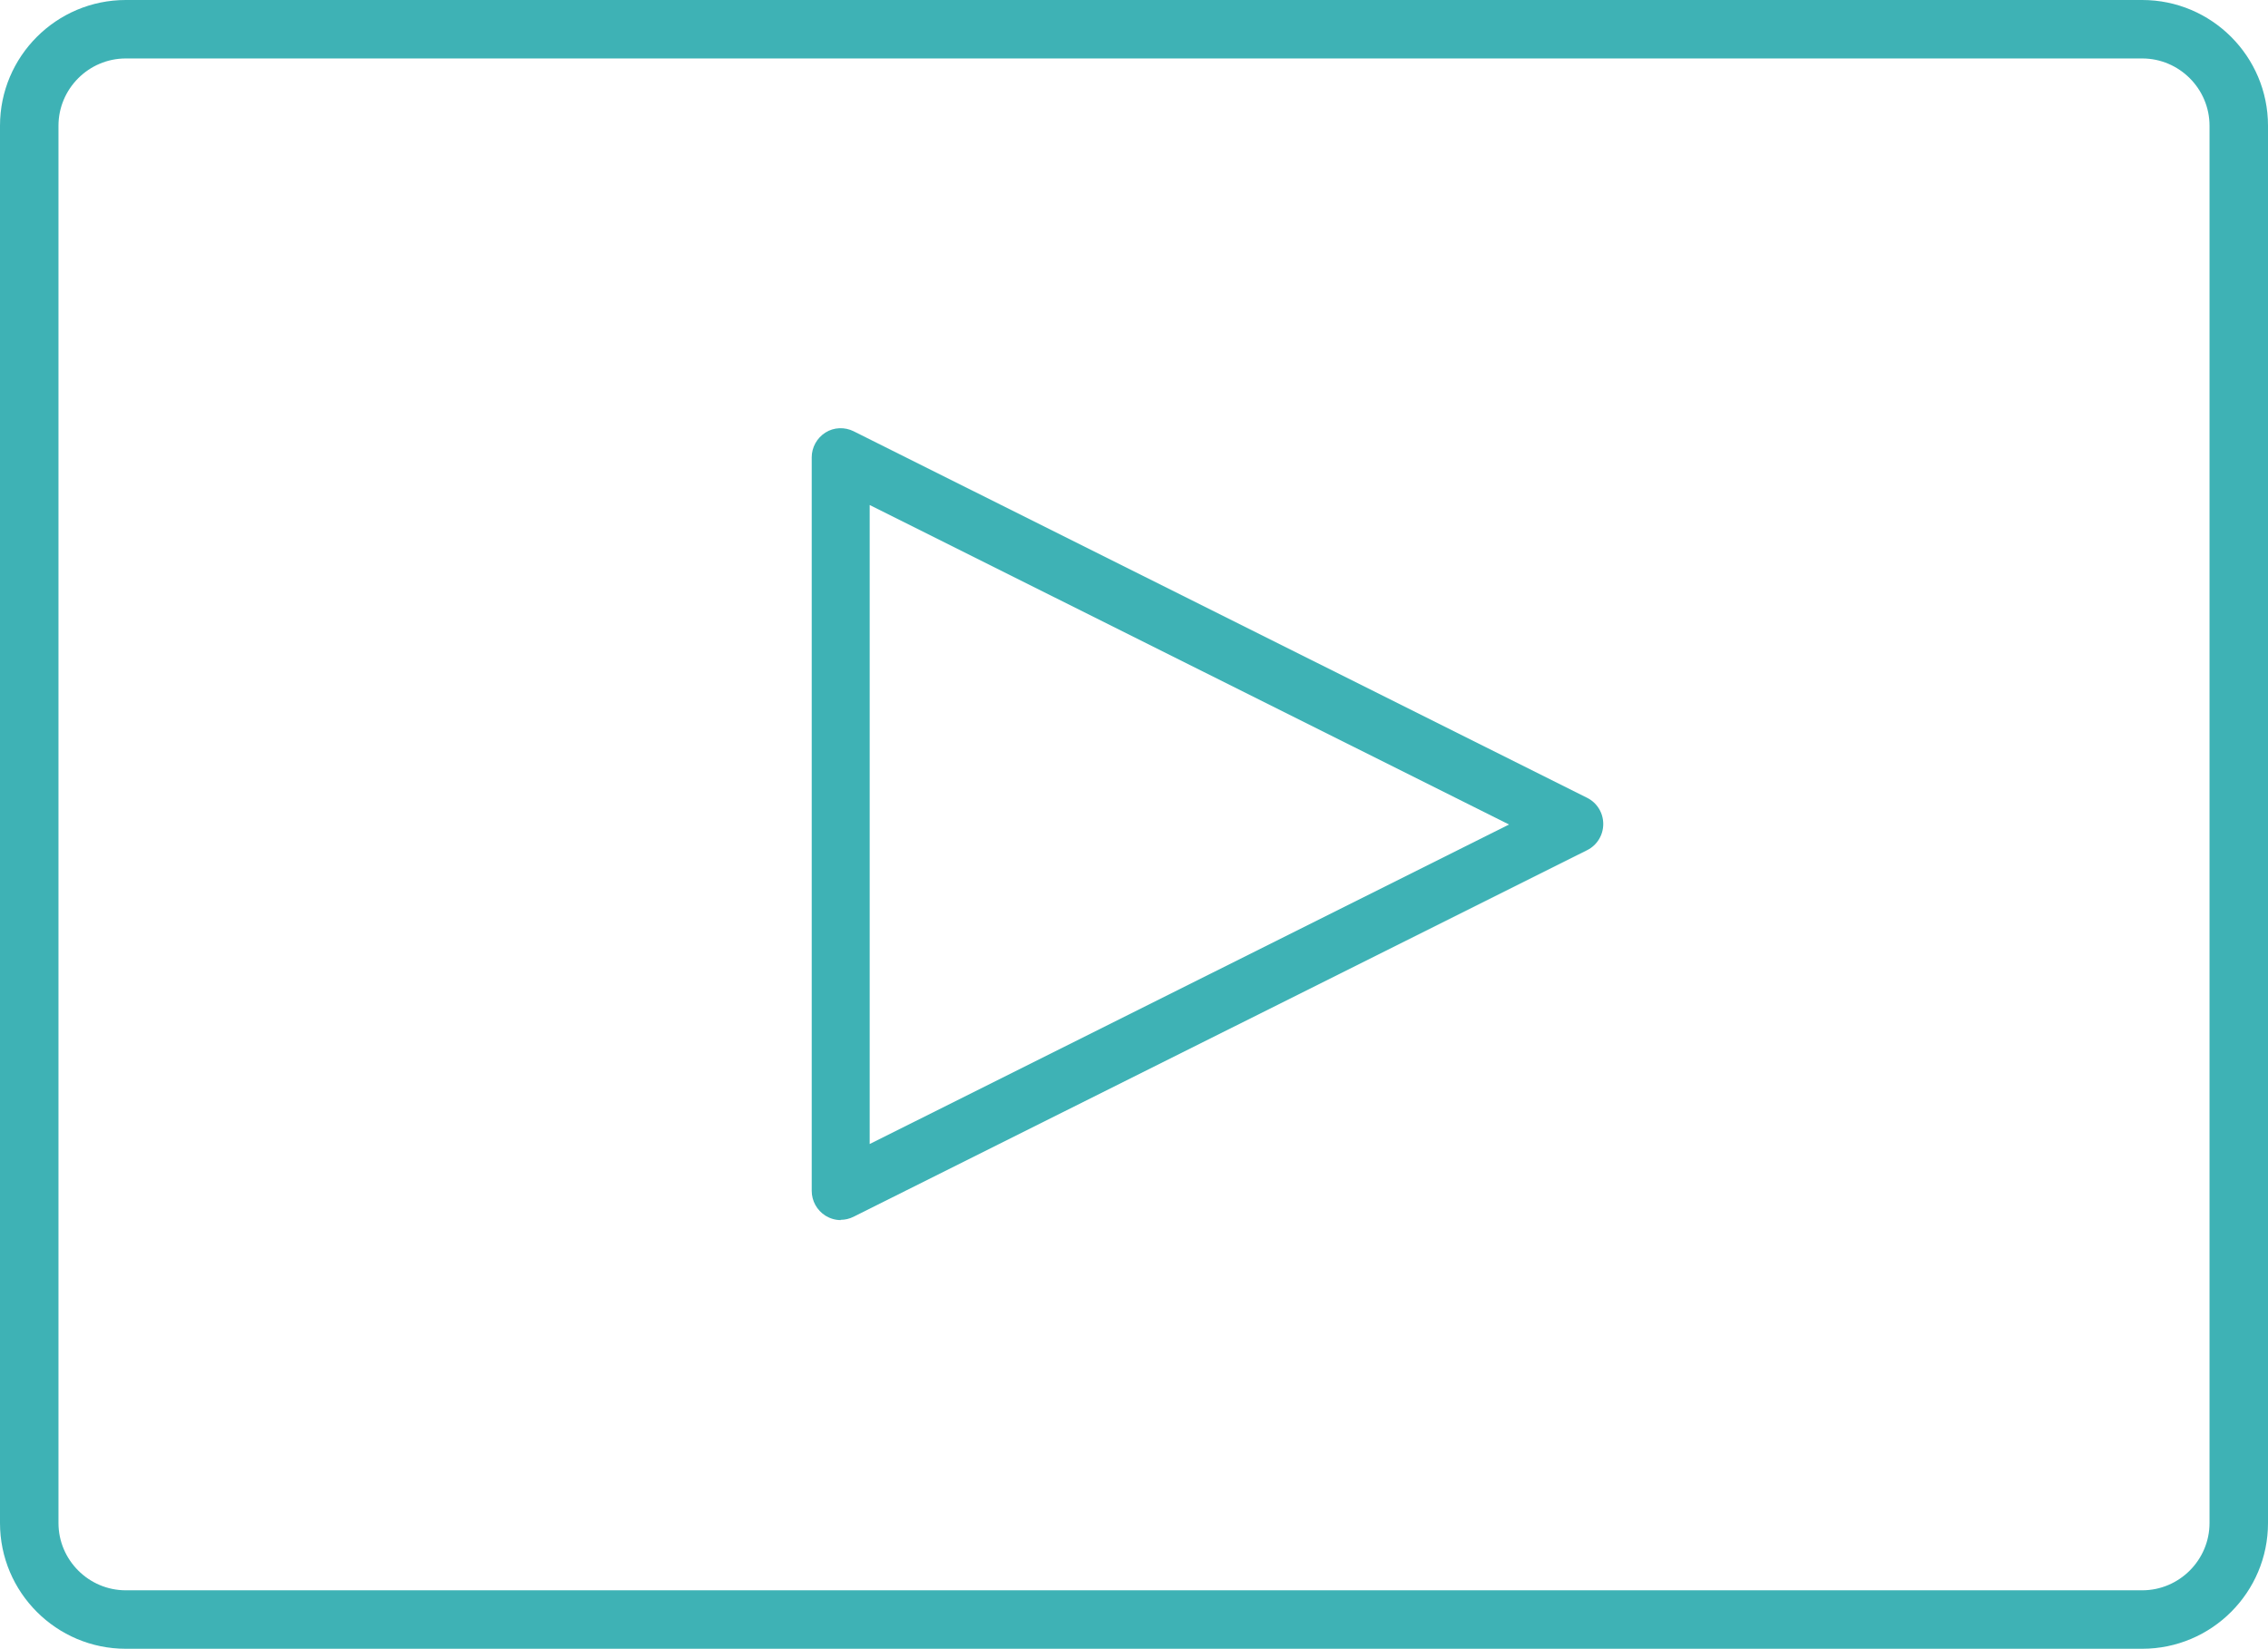
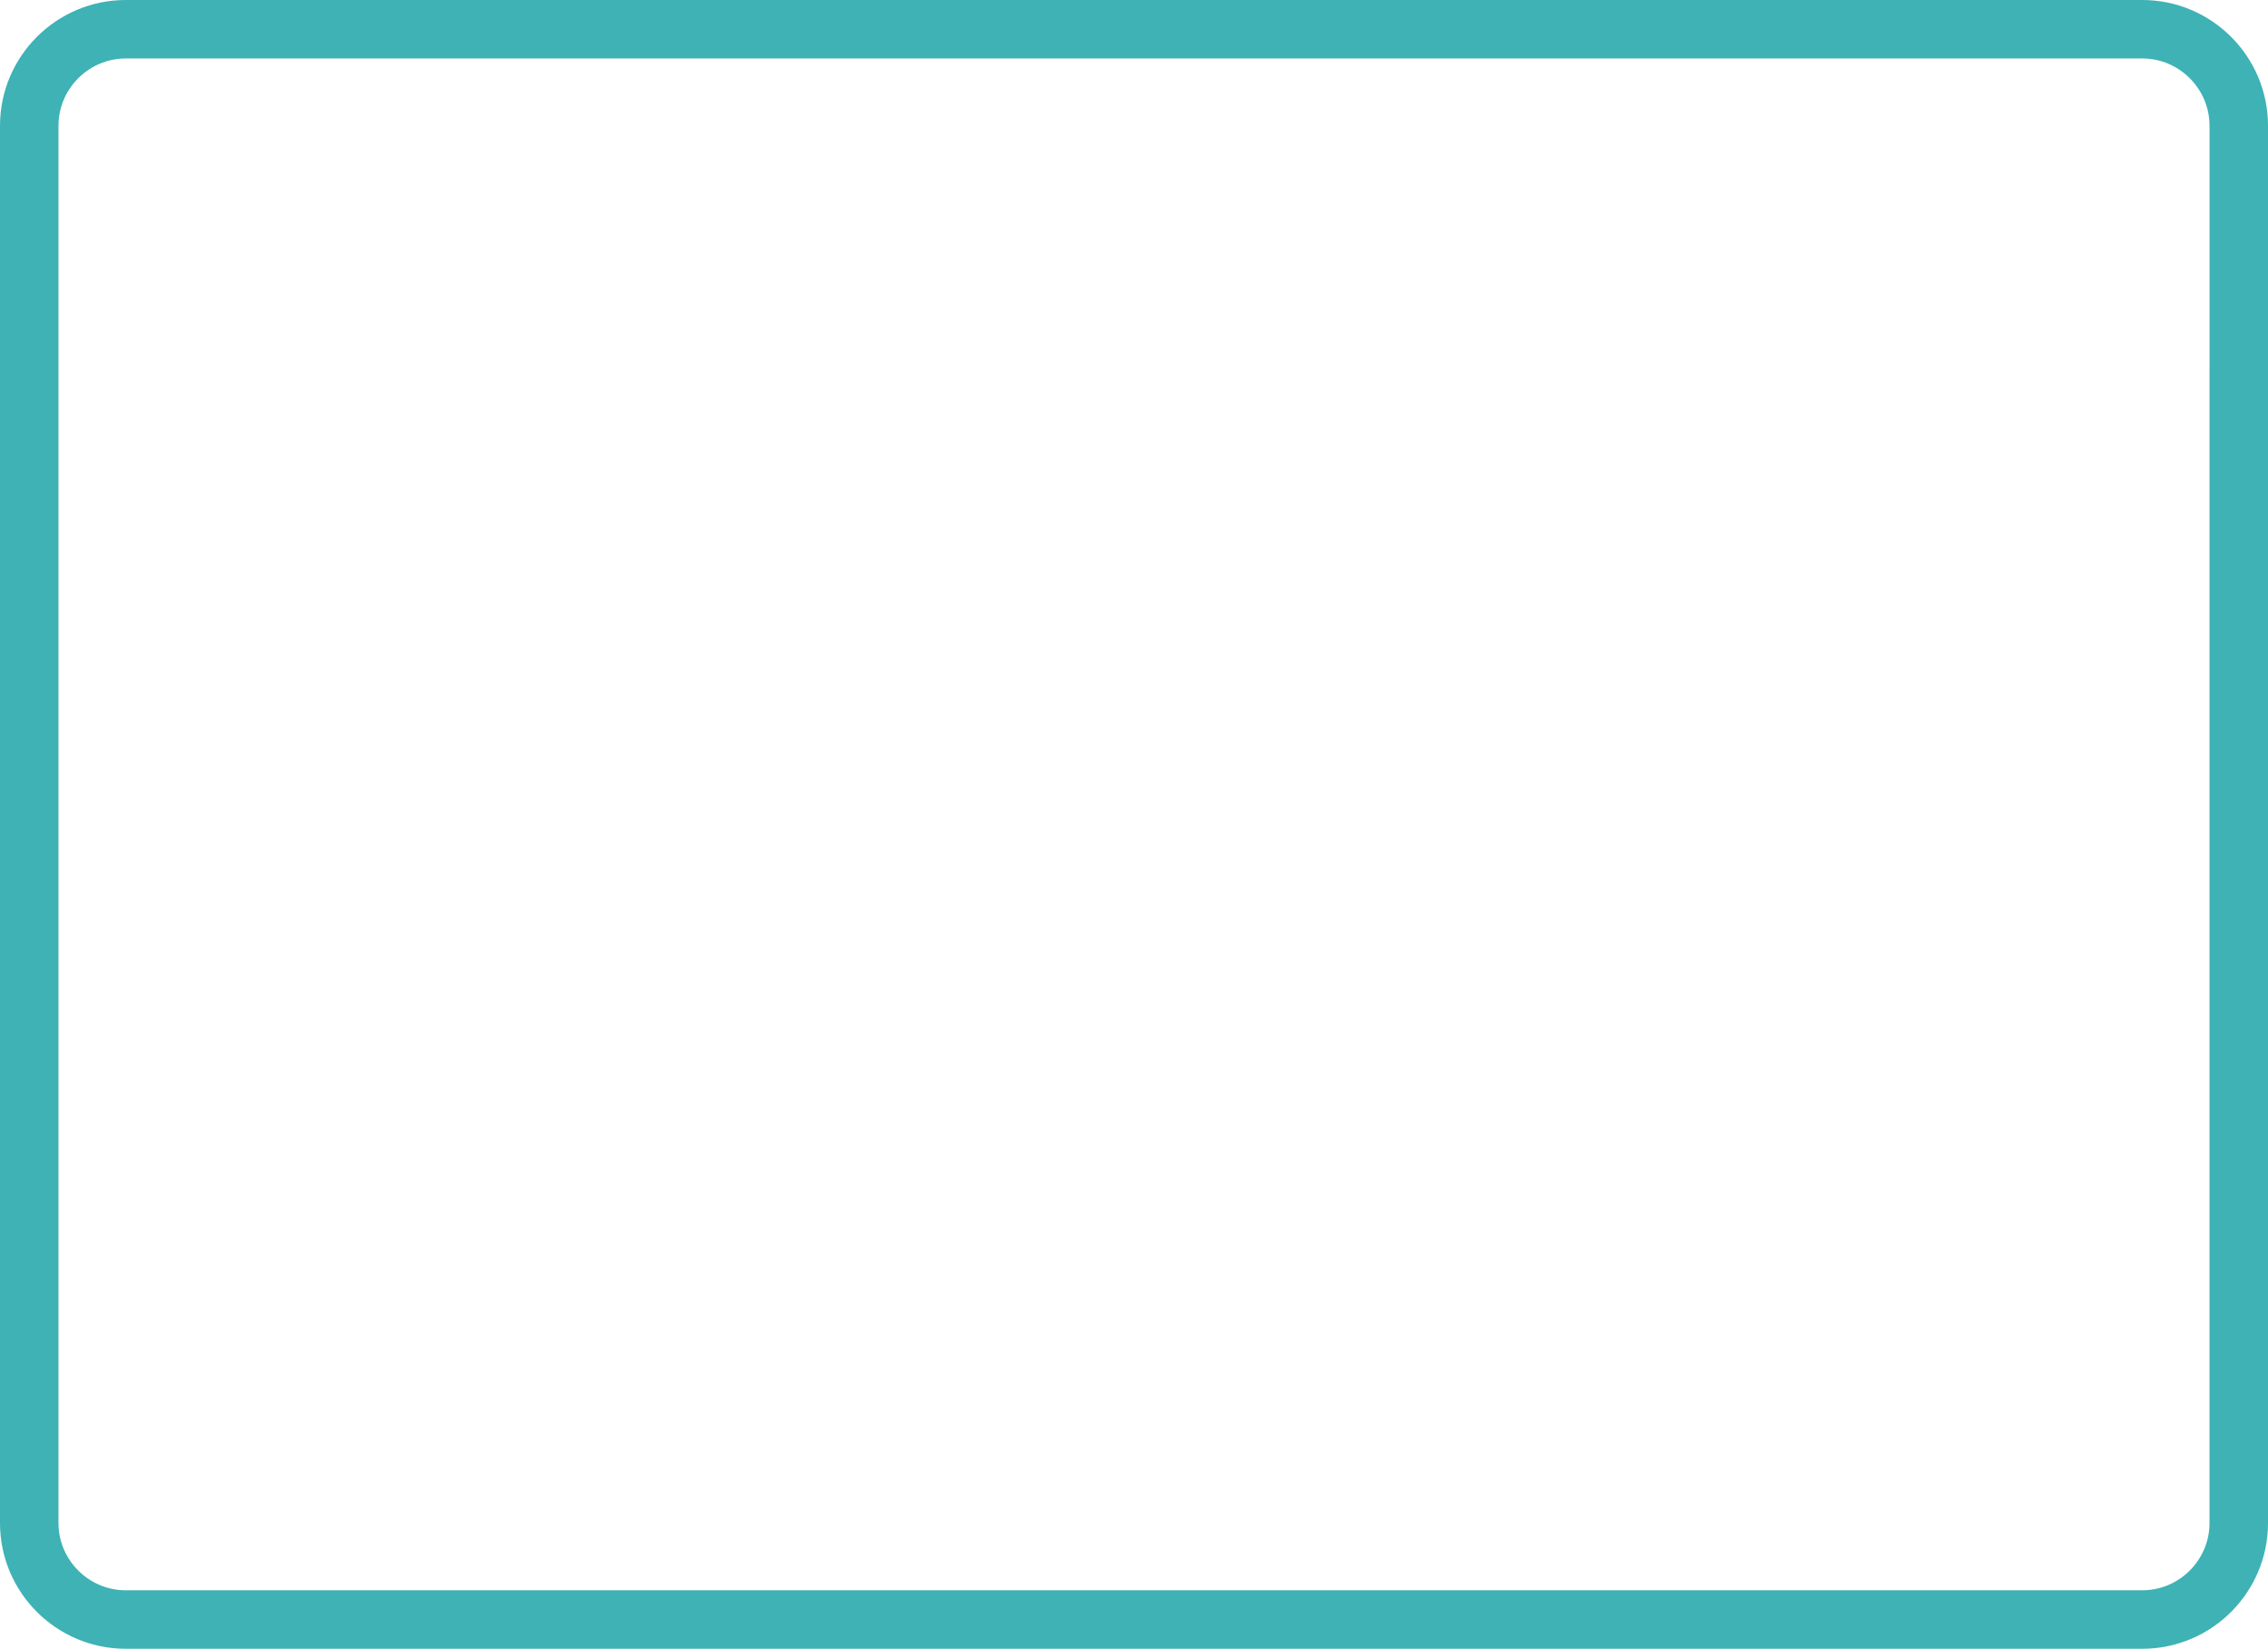
<svg xmlns="http://www.w3.org/2000/svg" id="Calque_2" data-name="Calque 2" viewBox="0 0 87.65 63.73">
  <defs>
    <style>      .cls-1 {        fill: #3eb2b5;        stroke-width: 0px;      }    </style>
  </defs>
  <g id="Design">
    <g id="Calque_5" data-name="Calque 5">
      <path class="cls-1" d="M82.79,0H4.86C2.18,0,0,2.18,0,4.86v9.3s0,.01,0,.02c0,.03,0,.05,0,.08v44.61c0,2.68,2.18,4.86,4.86,4.86h77.93c2.68,0,4.86-2.18,4.86-4.86V4.86c0-2.68-2.18-4.86-4.86-4.86ZM85.39,20.98v37.89c0,1.43-1.17,2.6-2.6,2.6H4.86c-1.43,0-2.6-1.17-2.6-2.6V4.86c0-1.43,1.17-2.6,2.6-2.6h77.93c1.43,0,2.6,1.17,2.6,2.6v9.32s0,0,0,0" />
-       <path class="cls-1" d="M32.49,47.16c-.21,0-.41-.06-.59-.17-.33-.21-.53-.57-.53-.96v-28.35c0-.39.2-.75.53-.96.33-.21.75-.22,1.09-.05l28.35,14.17c.38.19.62.58.62,1.01s-.24.82-.62,1.01l-28.35,14.17c-.16.08-.33.12-.5.12ZM33.61,19.51v24.71l24.71-12.35-24.71-12.35Z" />
    </g>
  </g>
</svg>